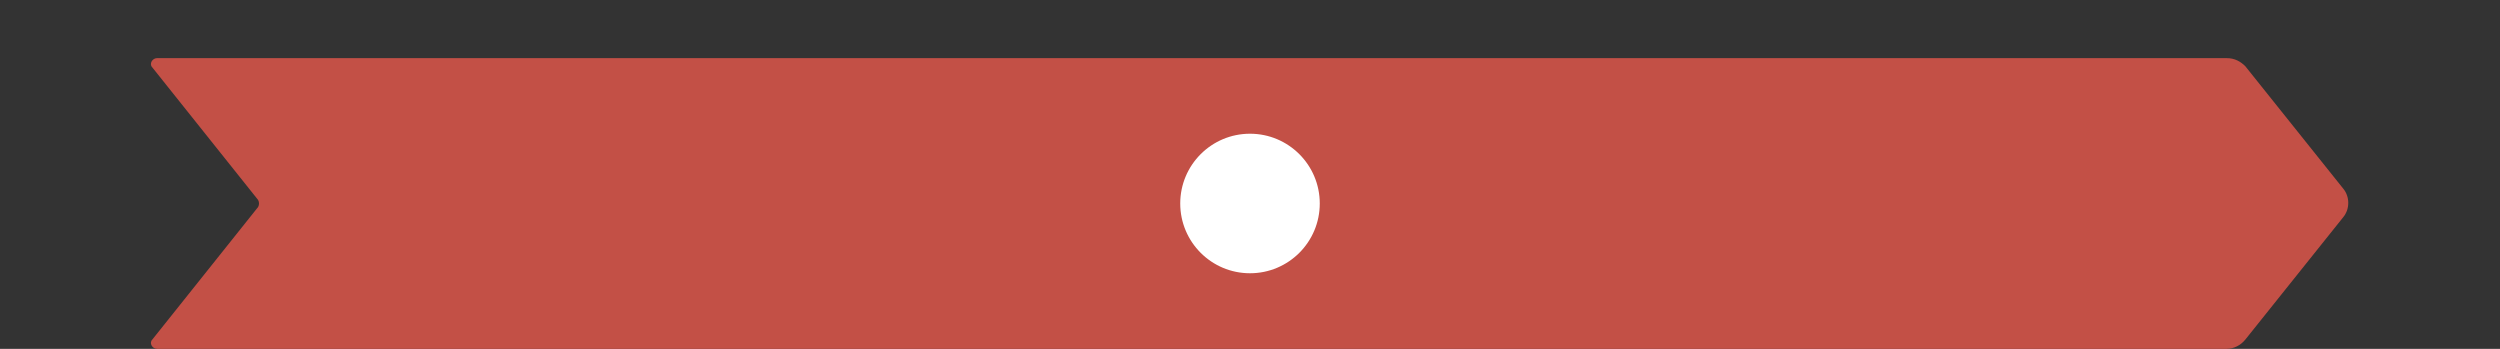
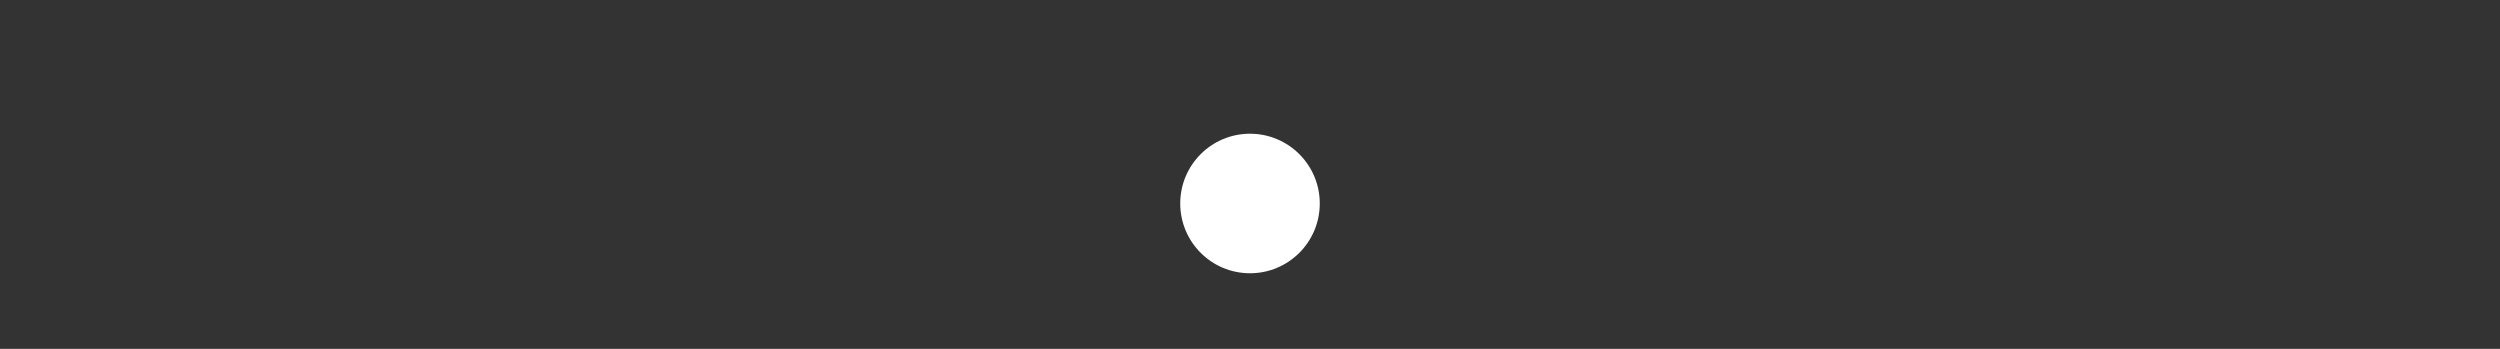
<svg xmlns="http://www.w3.org/2000/svg" version="1.1" id="Camada_1" x="0px" y="0px" viewBox="0 0 215 30" style="enable-background:new 0 0 215 30;" xml:space="preserve">
  <rect x="0" y="0" width="215" height="30" fill="#333333" stroke="none" />
  <style type="text/css">
	.st0{fill:#C35046;}
	.st1{fill:#FFFFFF;}
</style>
  <g>
-     <path class="st0" d="M191.5,5h-178c-0.4,0-0.7,0.5-0.4,0.8l9.1,11.4c0.1,0.2,0.1,0.4,0,0.6l-9.1,11.4c-0.3,0.3,0,0.8,0.4,0.8h178   c0.6,0,1.2-0.3,1.6-0.8l8.4-10.5c0.6-0.7,0.6-1.8,0-2.5l-8.4-10.5C192.7,5.3,192.2,5,191.5,5z" />
    <circle class="st1" cx="107.5" cy="17.5" r="6" />
  </g>
</svg>